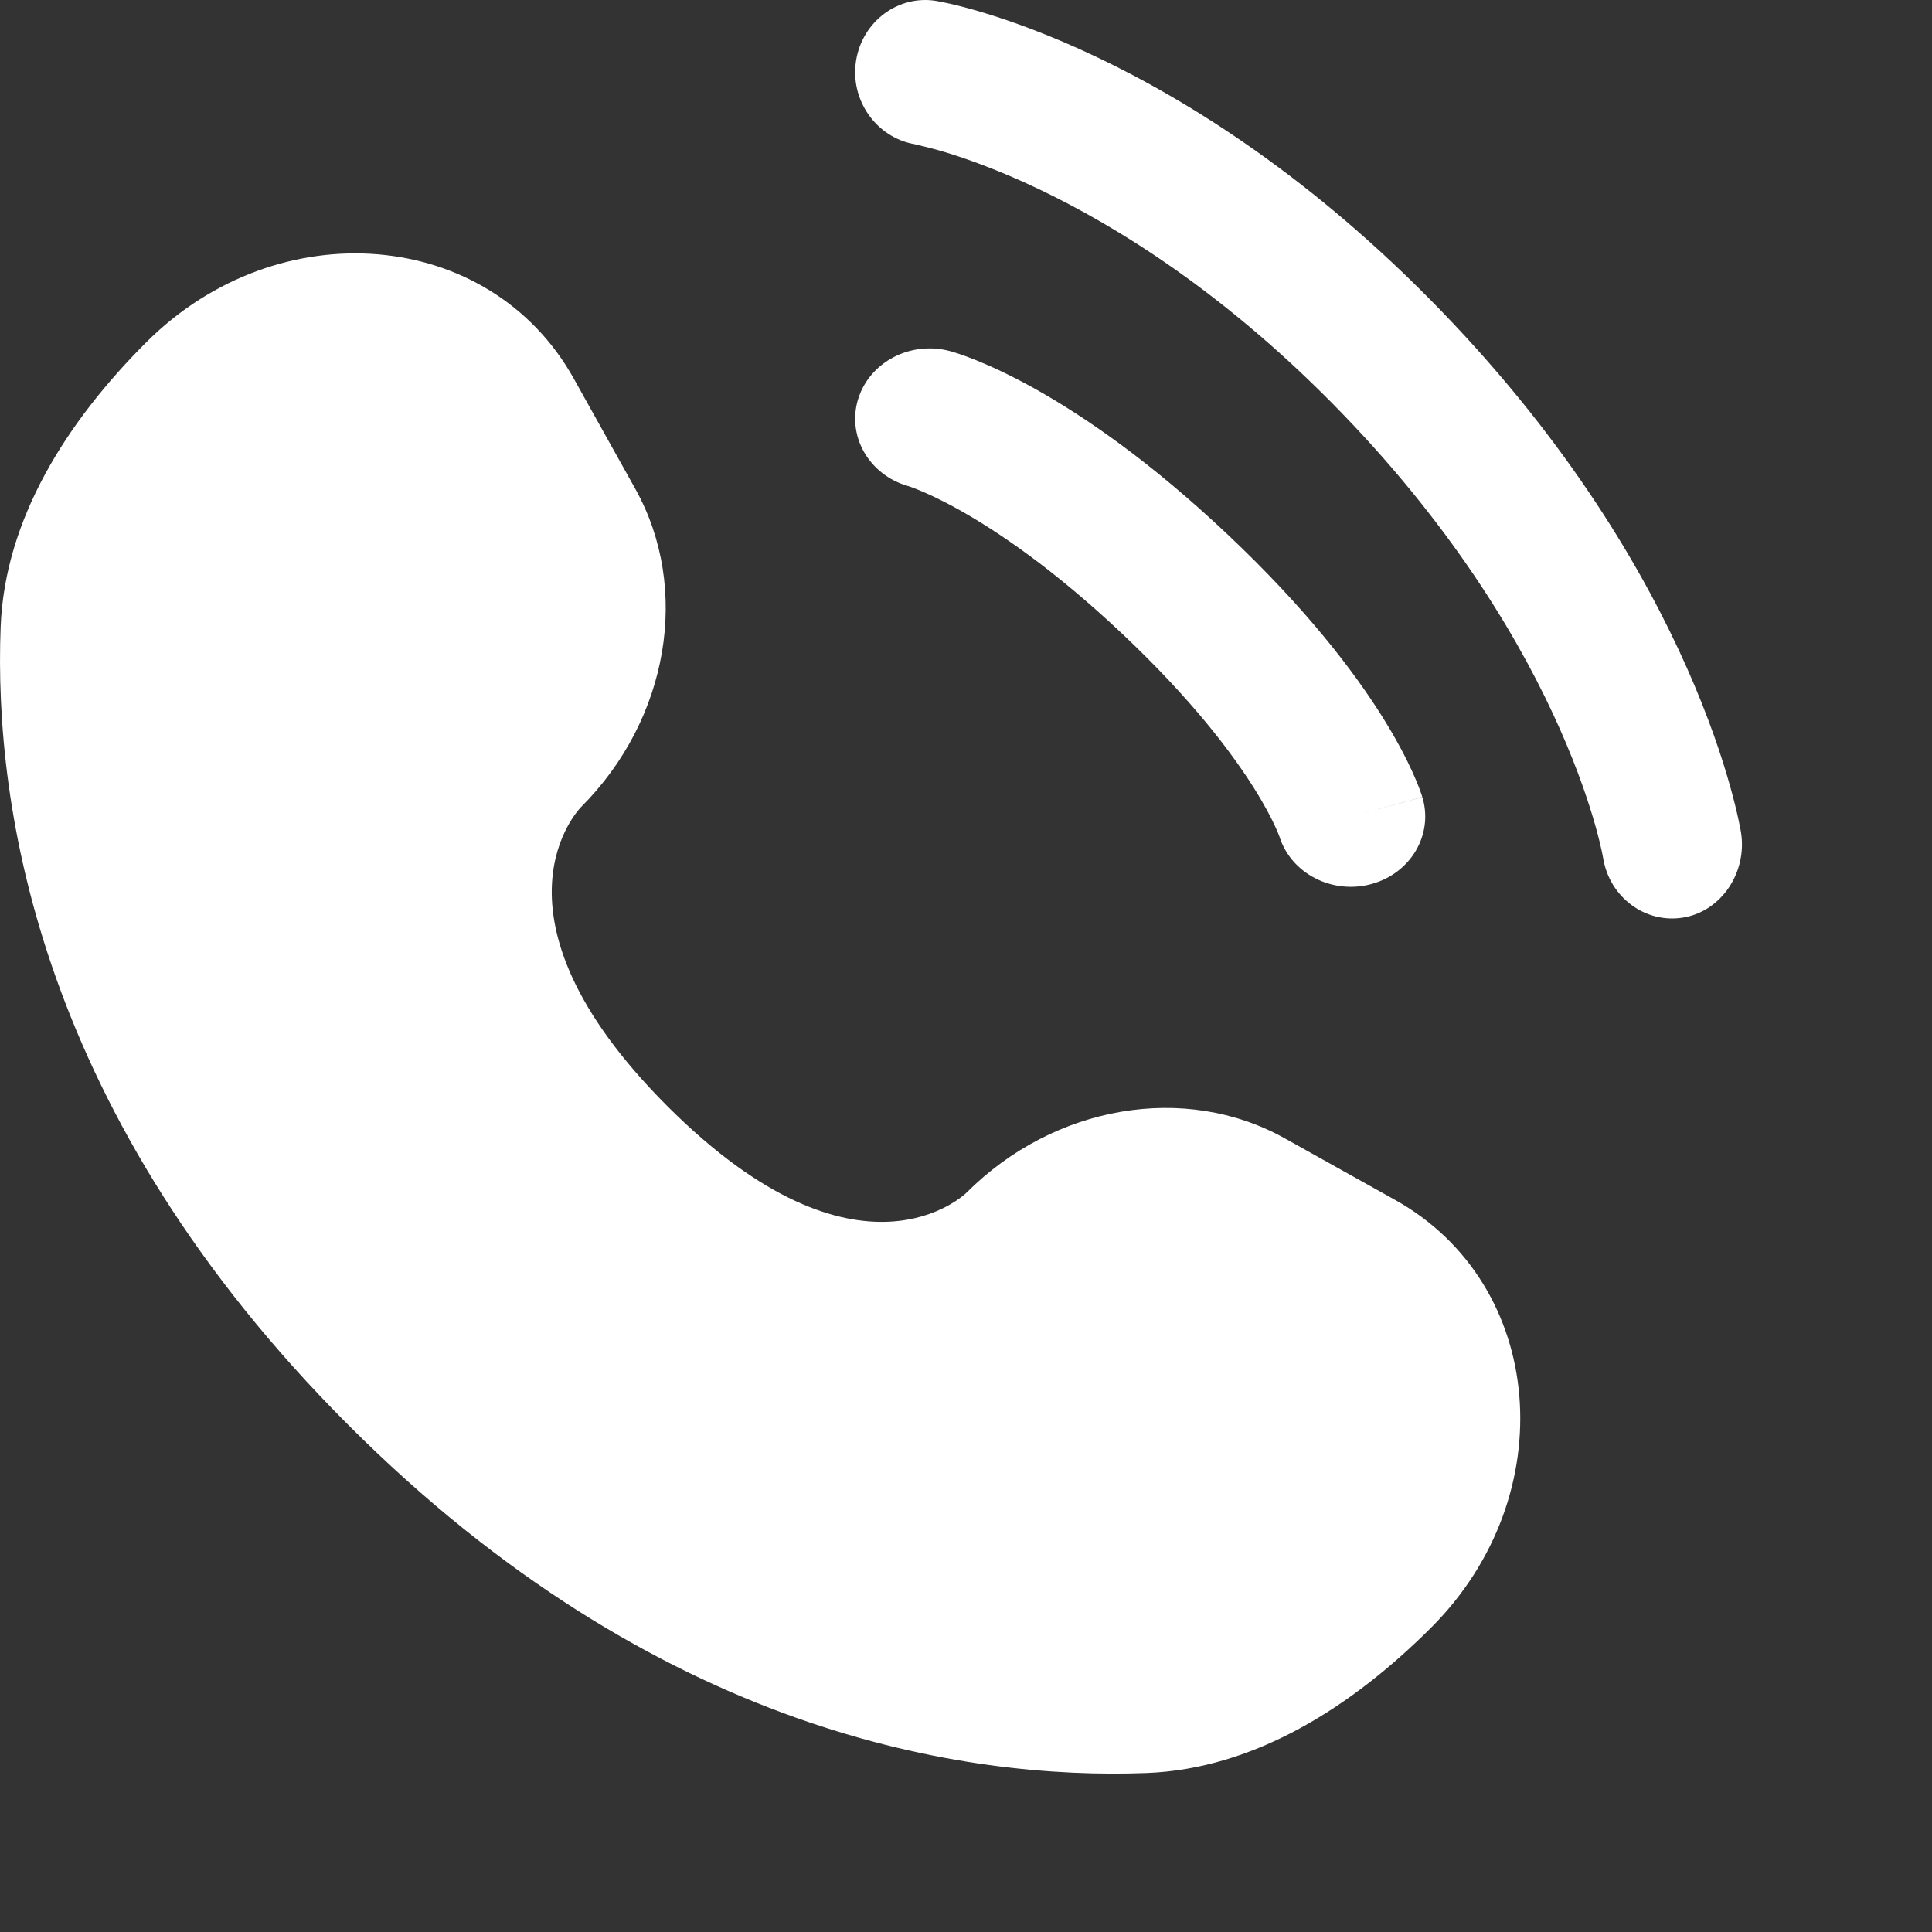
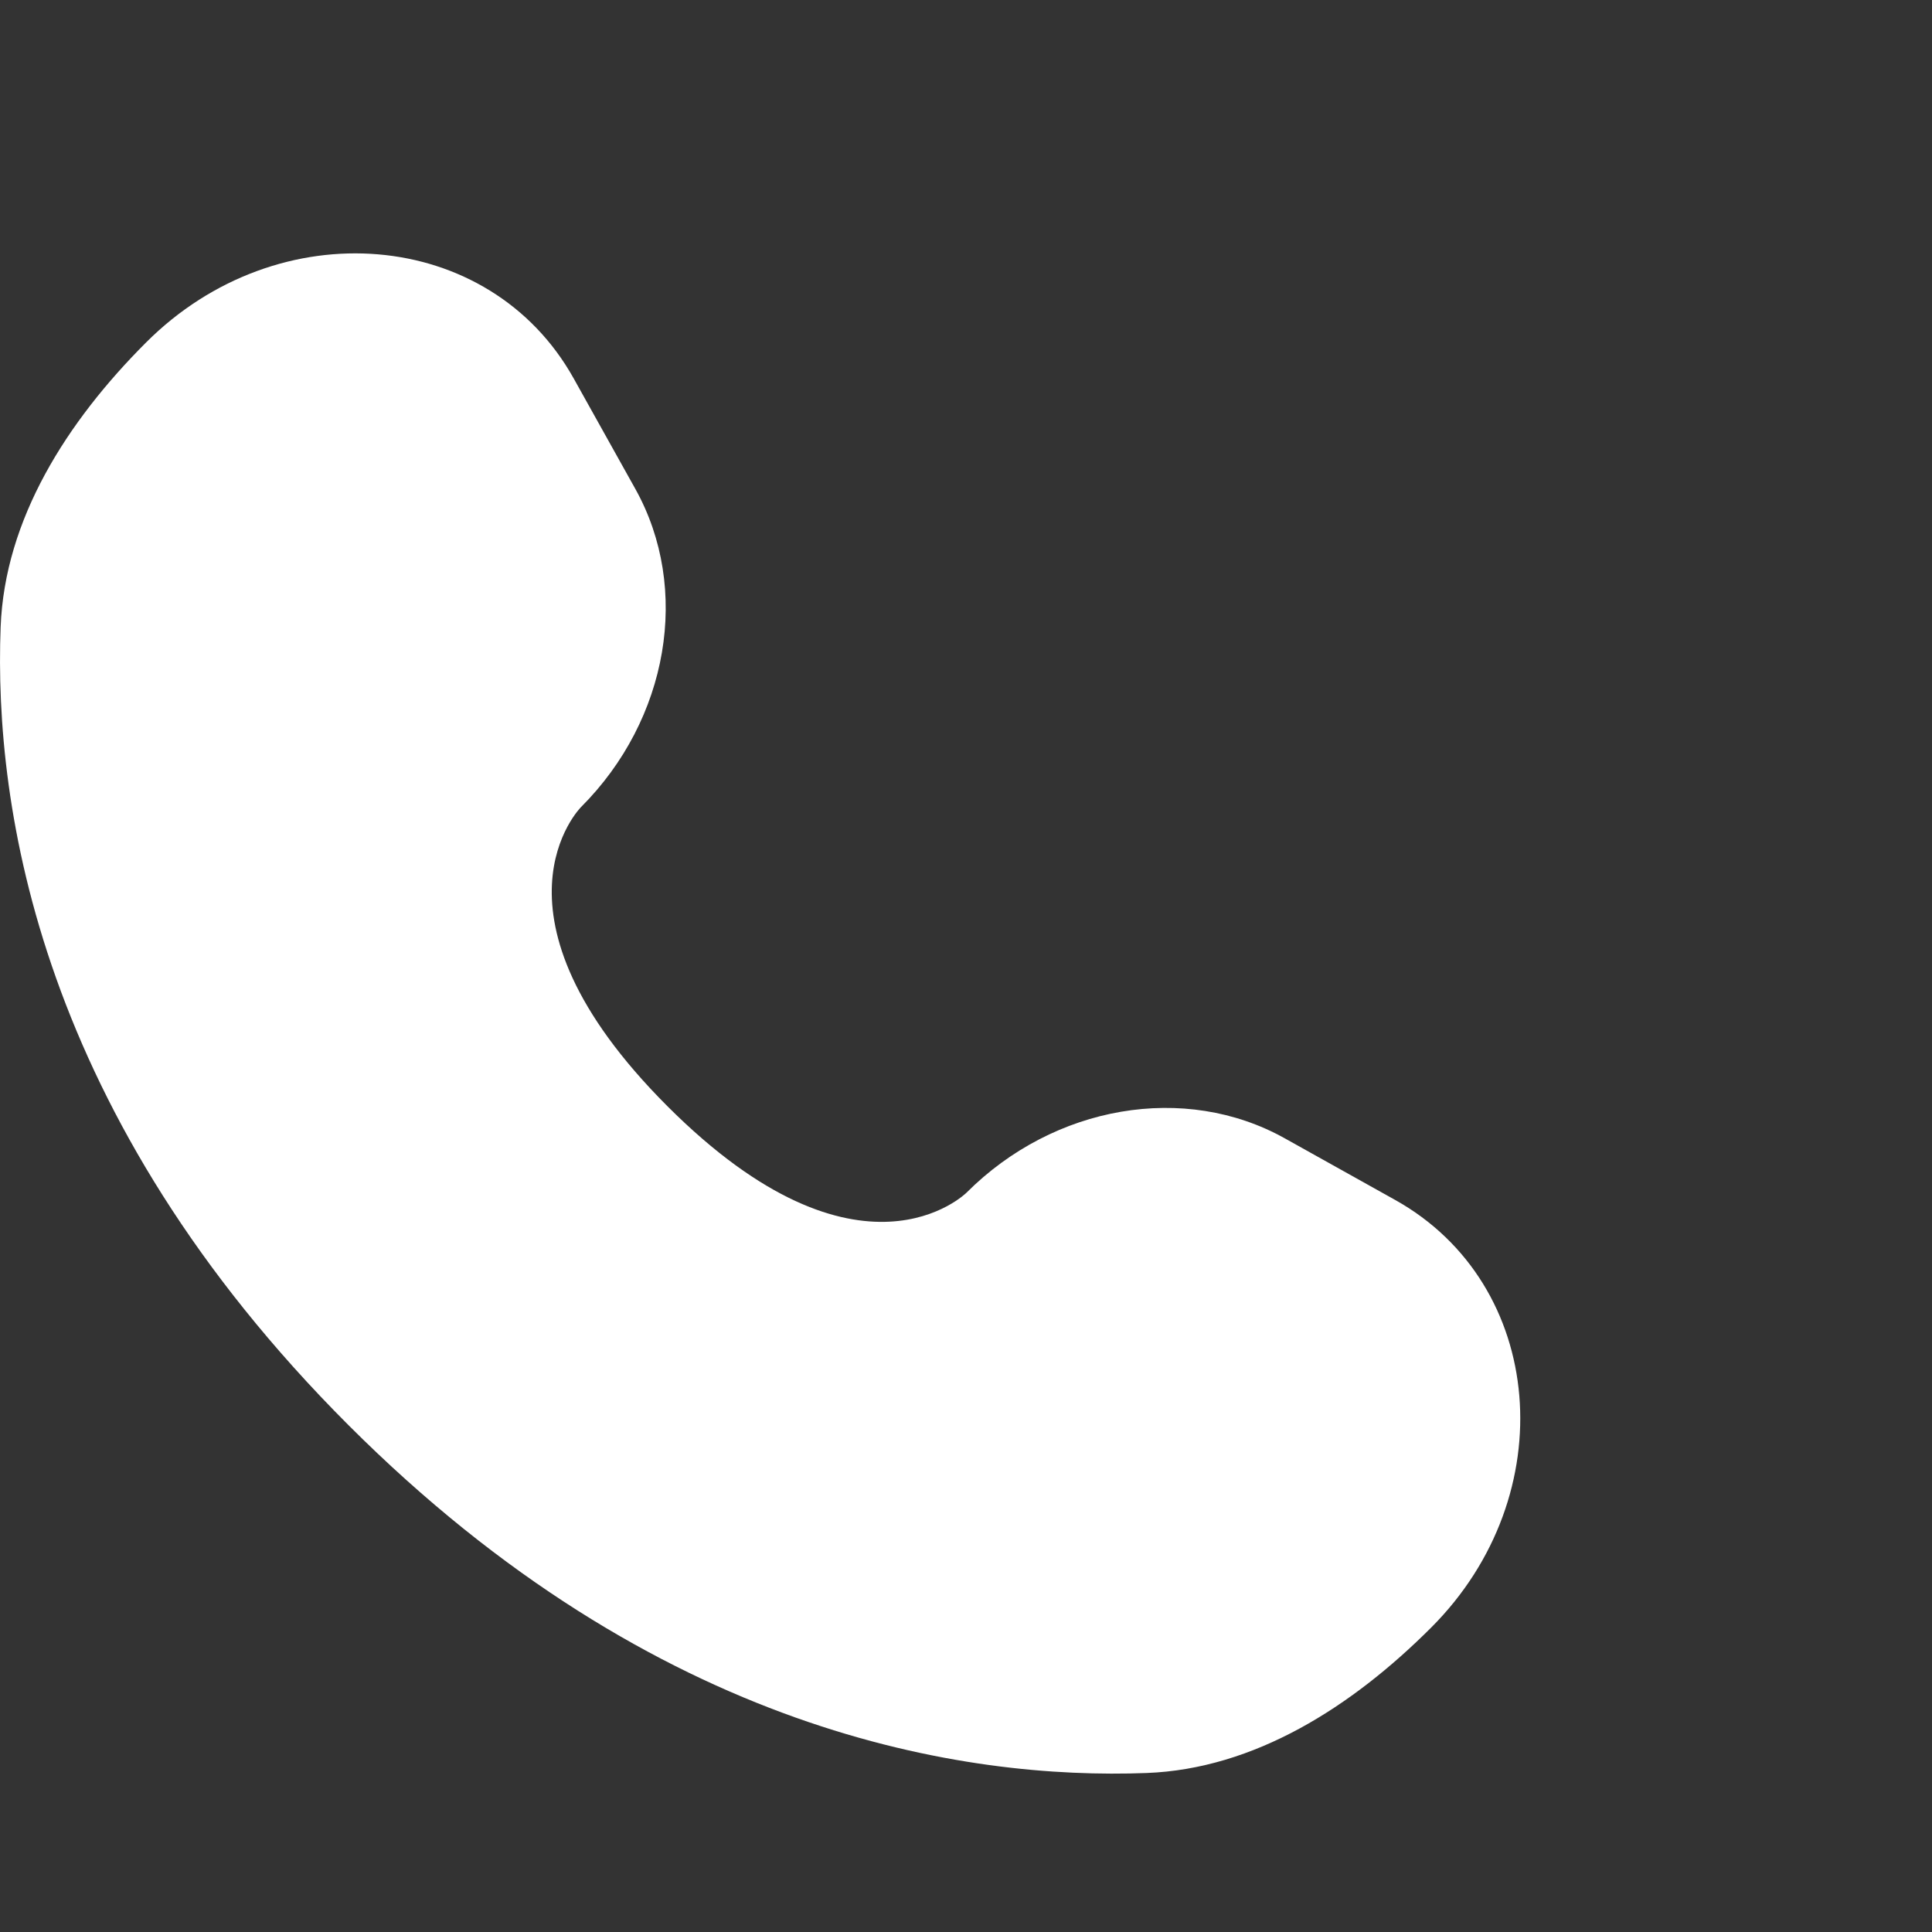
<svg xmlns="http://www.w3.org/2000/svg" width="61" height="61" viewBox="0 0 61 61" fill="none">
  <rect x="0" y="0" width="61" height="61" fill="#333333" stroke="none" />
  <path d="M18.113 11.948L20.06 15.437C21.817 18.586 21.112 22.716 18.344 25.483C18.344 25.483 14.988 28.84 21.073 34.927C27.157 41.011 30.517 37.656 30.517 37.656C33.284 34.889 37.414 34.183 40.563 35.94L44.051 37.887C48.806 40.541 49.367 47.208 45.188 51.387C42.677 53.898 39.601 55.852 36.201 55.98C30.476 56.197 20.755 54.749 11.003 44.997C1.251 35.245 -0.197 25.524 0.02 19.799C0.149 16.399 2.102 13.323 4.613 10.812C8.792 6.633 15.46 7.194 18.113 11.948Z" fill="white" />
-   <path d="M27.028 1.923C27.223 0.674 28.363 -0.172 29.568 0.03C29.643 0.045 29.883 0.091 30.009 0.12C30.261 0.178 30.611 0.267 31.049 0.399C31.924 0.663 33.146 1.098 34.613 1.794C37.551 3.189 41.459 5.628 45.516 9.828C49.572 14.028 51.928 18.075 53.274 21.116C53.947 22.635 54.367 23.901 54.621 24.807C54.749 25.26 54.835 25.623 54.891 25.884C54.919 26.014 54.94 26.119 54.954 26.196L54.971 26.291C55.166 27.539 54.356 28.768 53.15 28.97C51.948 29.172 50.816 28.329 50.616 27.087C50.61 27.053 50.593 26.964 50.575 26.879C50.538 26.71 50.475 26.442 50.376 26.087C50.176 25.378 49.83 24.324 49.254 23.024C48.105 20.429 46.038 16.844 42.389 13.066C38.739 9.287 35.277 7.147 32.77 5.957C31.515 5.361 30.497 5.002 29.812 4.796C29.47 4.692 29.039 4.59 28.876 4.552C27.676 4.345 26.833 3.167 27.028 1.923Z" fill="white" />
-   <path fill-rule="evenodd" clip-rule="evenodd" d="M27.091 12.611C27.448 11.432 28.749 10.749 29.997 11.086L29.351 13.221C29.997 11.086 29.997 11.086 29.997 11.086L30.002 11.087L30.006 11.088L30.017 11.091L30.041 11.098L30.103 11.117C30.15 11.131 30.209 11.149 30.28 11.173C30.421 11.22 30.607 11.287 30.835 11.38C31.291 11.564 31.915 11.85 32.682 12.278C34.216 13.136 36.31 14.56 38.77 16.884C41.231 19.207 42.739 21.185 43.647 22.634C44.1 23.358 44.402 23.947 44.598 24.378C44.696 24.594 44.767 24.77 44.817 24.902C44.842 24.969 44.861 25.025 44.877 25.069L44.896 25.128L44.903 25.151L44.906 25.161L44.907 25.165C44.907 25.165 44.909 25.169 42.649 25.779L44.909 25.169C45.266 26.348 44.543 27.577 43.294 27.914C42.057 28.248 40.767 27.58 40.398 26.419L40.386 26.387C40.369 26.343 40.335 26.255 40.277 26.127C40.161 25.872 39.951 25.454 39.601 24.895C38.902 23.78 37.64 22.095 35.446 20.023C33.252 17.951 31.468 16.759 30.287 16.099C29.696 15.769 29.254 15.57 28.983 15.461C28.847 15.406 28.755 15.373 28.708 15.357L28.674 15.347C27.445 14.998 26.738 13.78 27.091 12.611Z" fill="white" />
</svg>